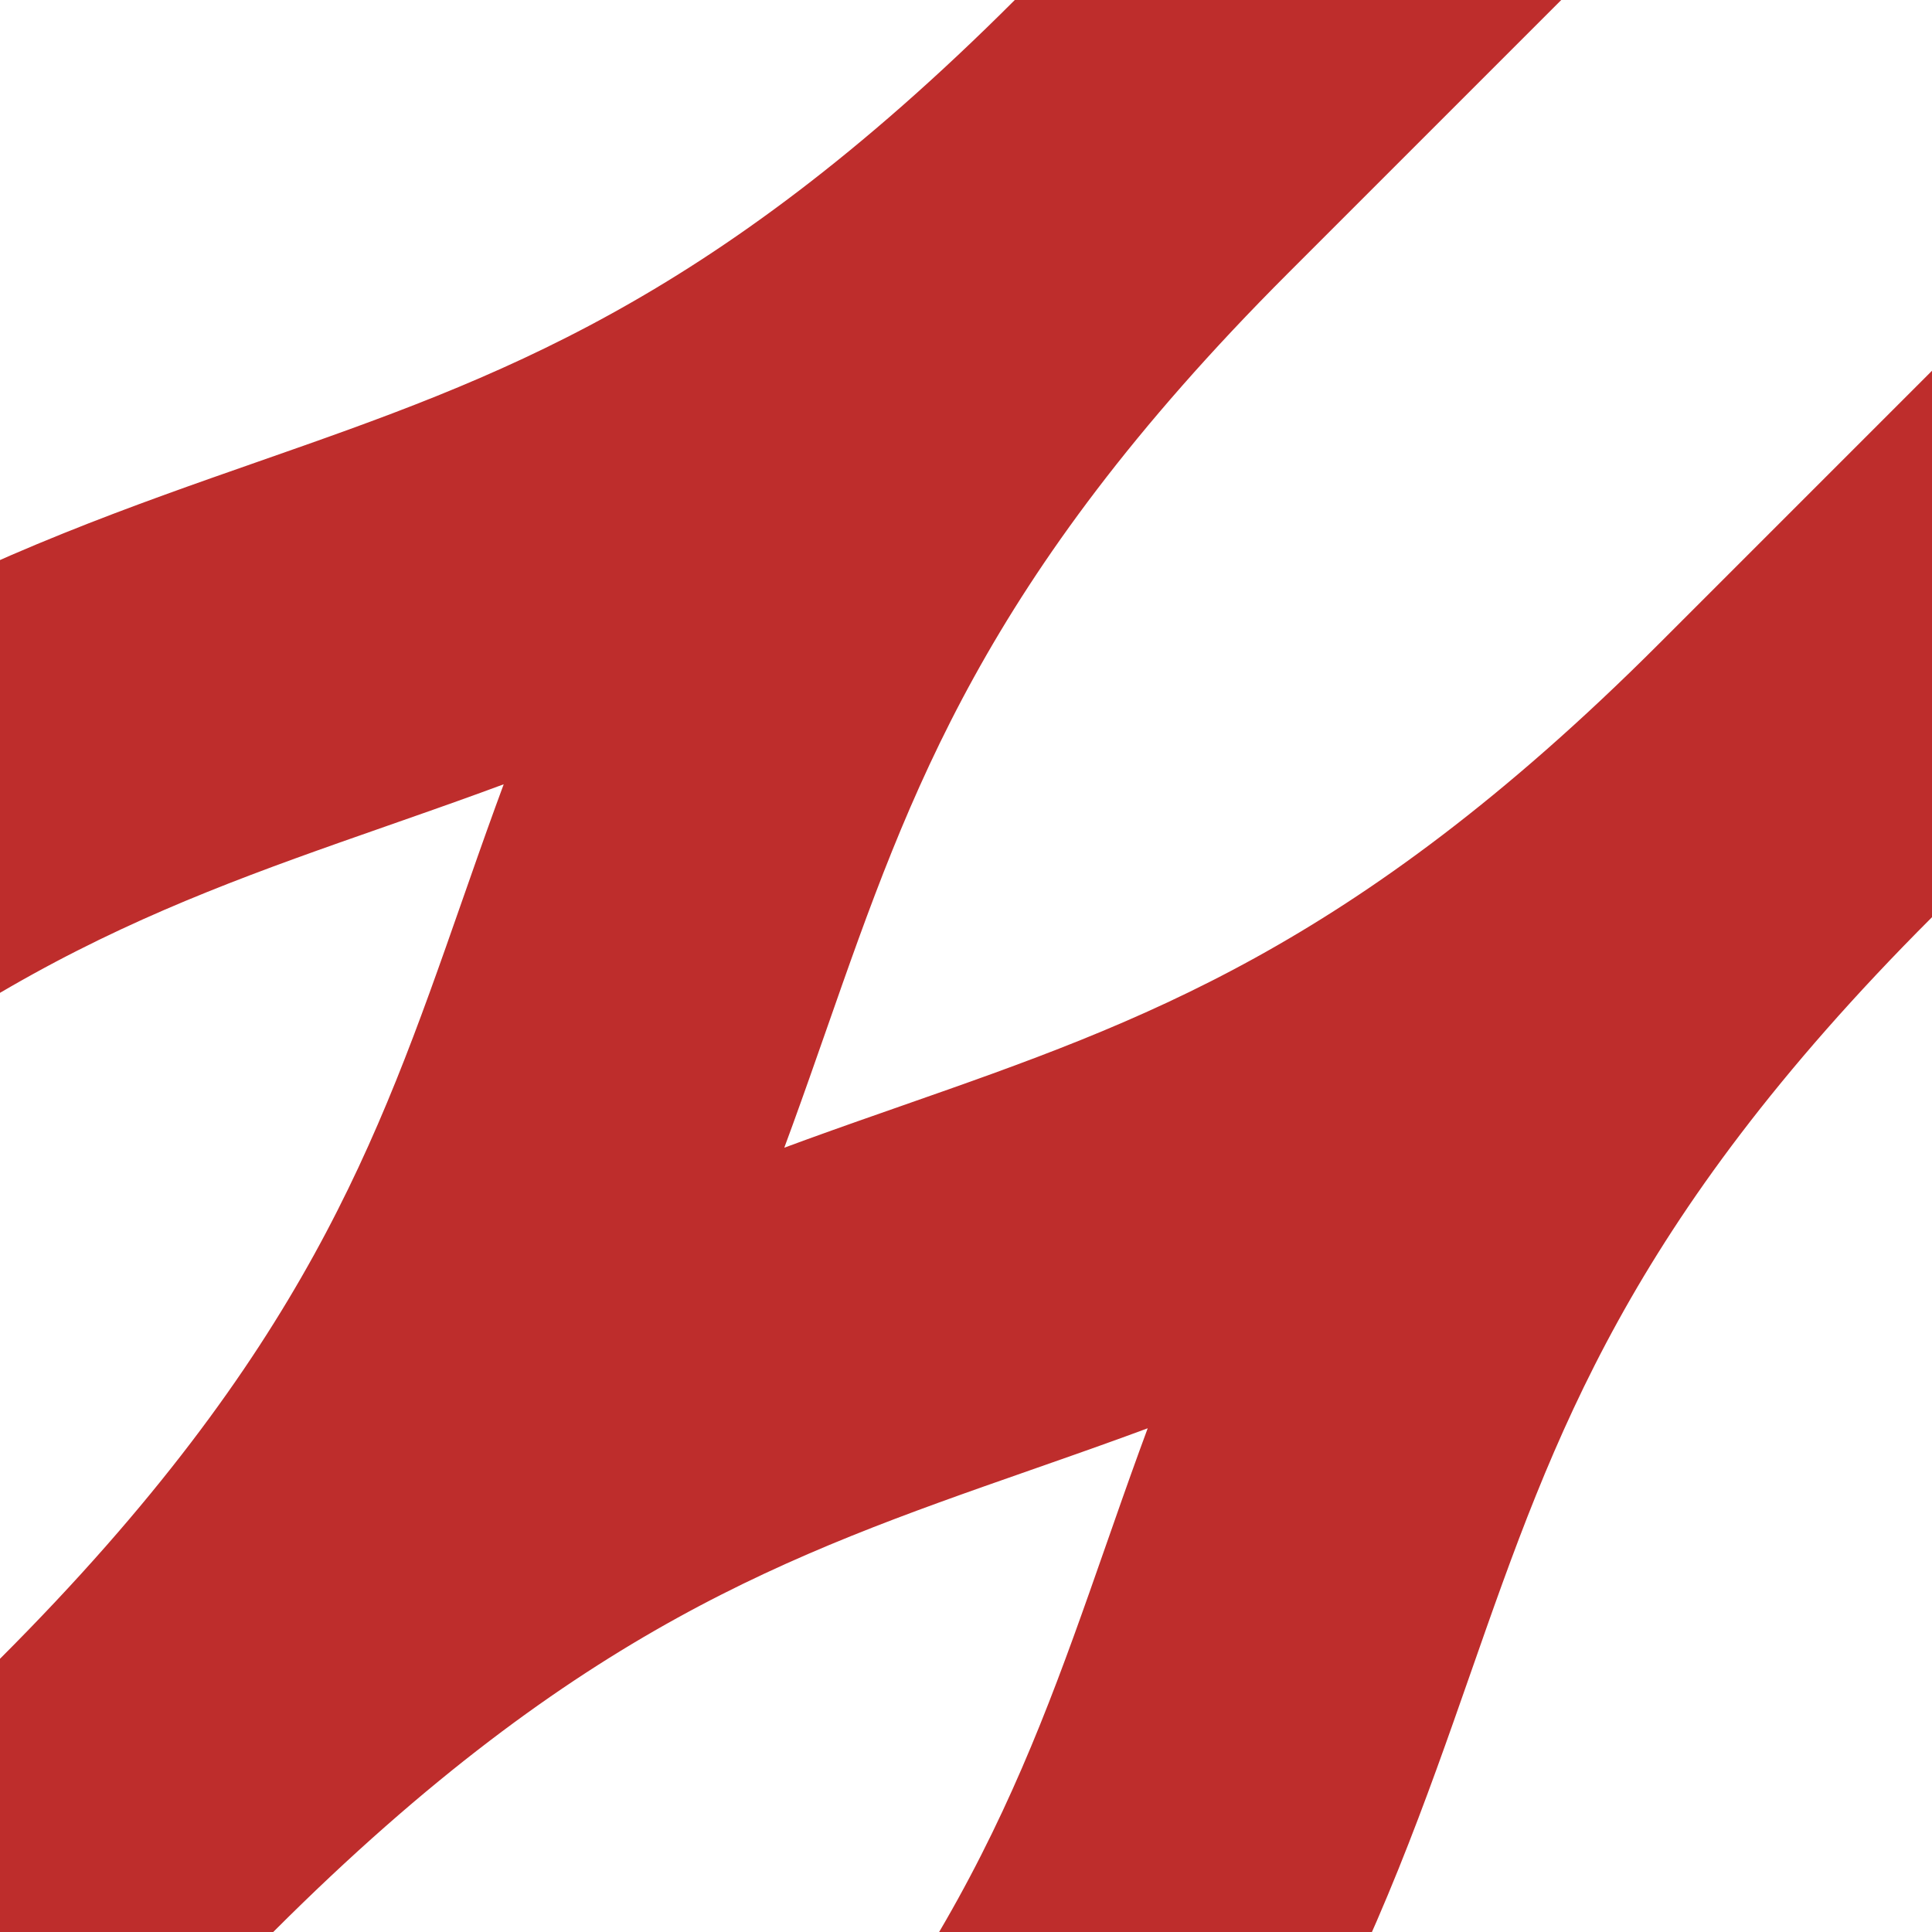
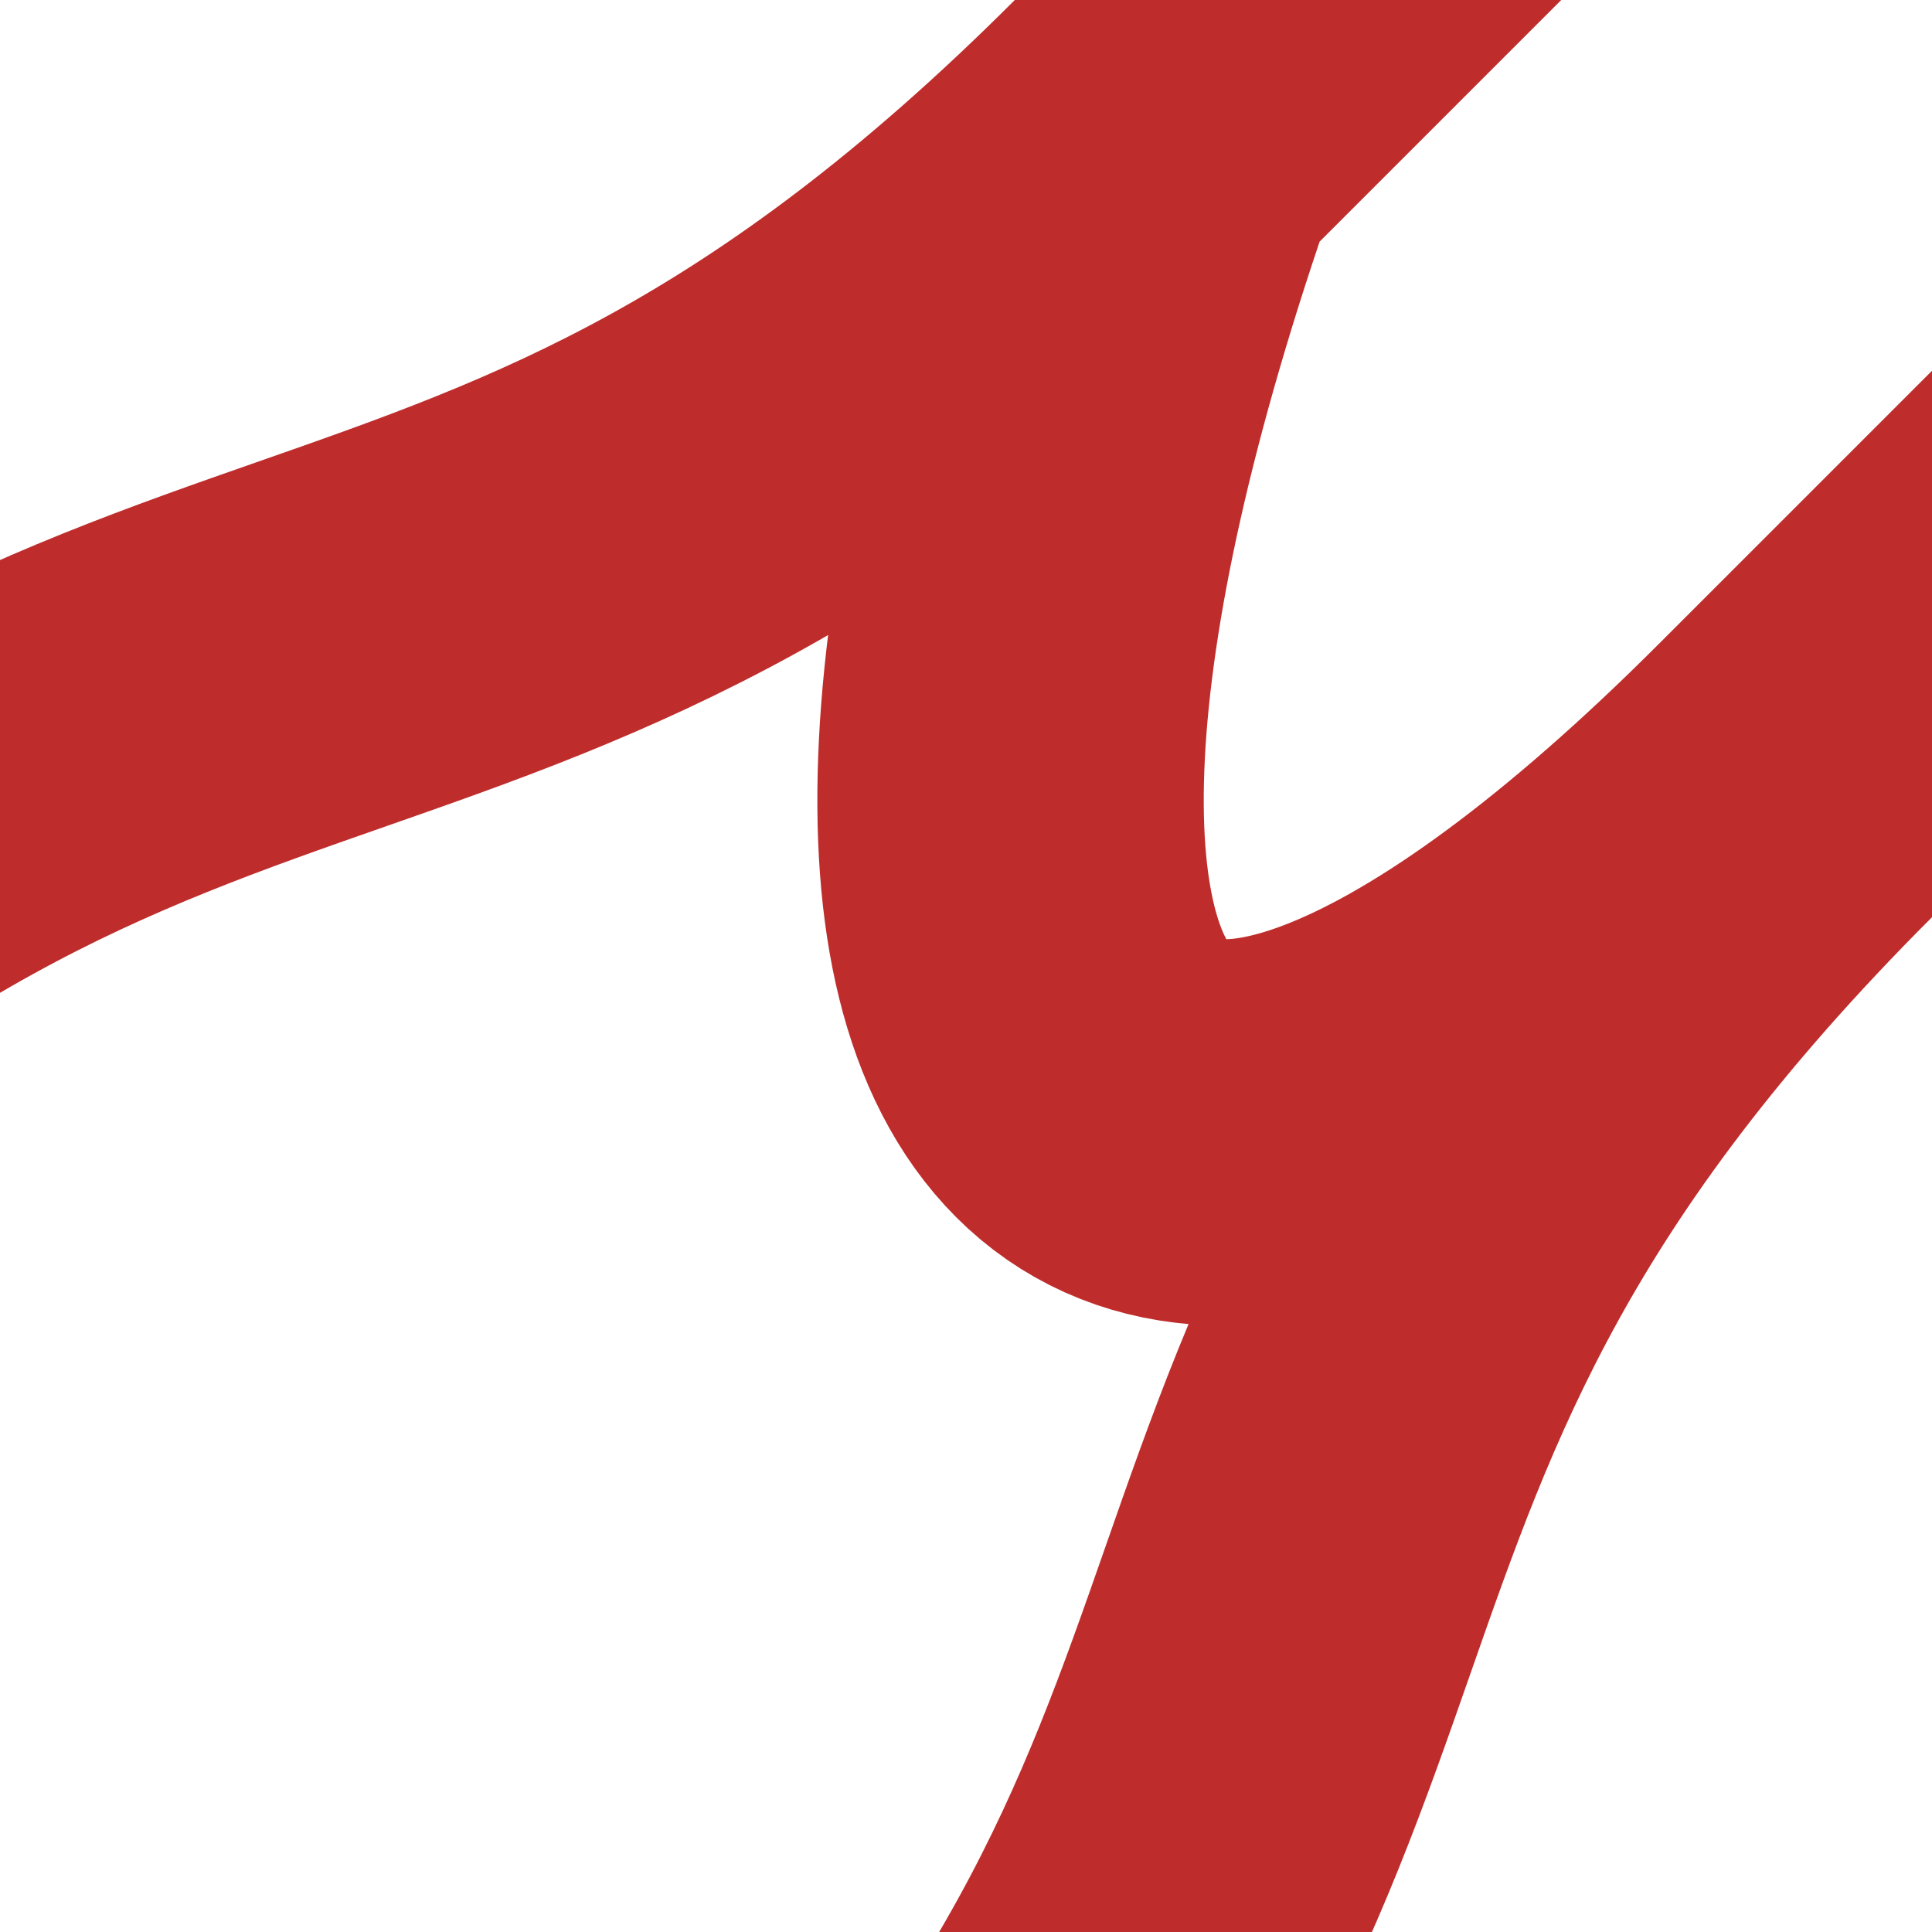
<svg xmlns="http://www.w3.org/2000/svg" width="500" height="500">
  <title>vSPL3+1</title>
-   <path stroke="#BE2D2C" d="M -131.31,297.98 C 41.67,125 125,208.33 297.98,35.36 l 80,-80 -80,80 C 125,208.33 208.33,291.67 35.36,464.64 l -40,40 40,-40 C 208.33,291.67 291.67,375 464.64,202.02 l 80,-80 -80,80 C 291.67,375 375,458.33 202.02,631.31" stroke-width="100" fill="none" />
+   <path stroke="#BE2D2C" d="M -131.31,297.98 C 41.67,125 125,208.33 297.98,35.36 l 80,-80 -80,80 l -40,40 40,-40 C 208.33,291.67 291.67,375 464.64,202.02 l 80,-80 -80,80 C 291.67,375 375,458.33 202.02,631.31" stroke-width="100" fill="none" />
</svg>